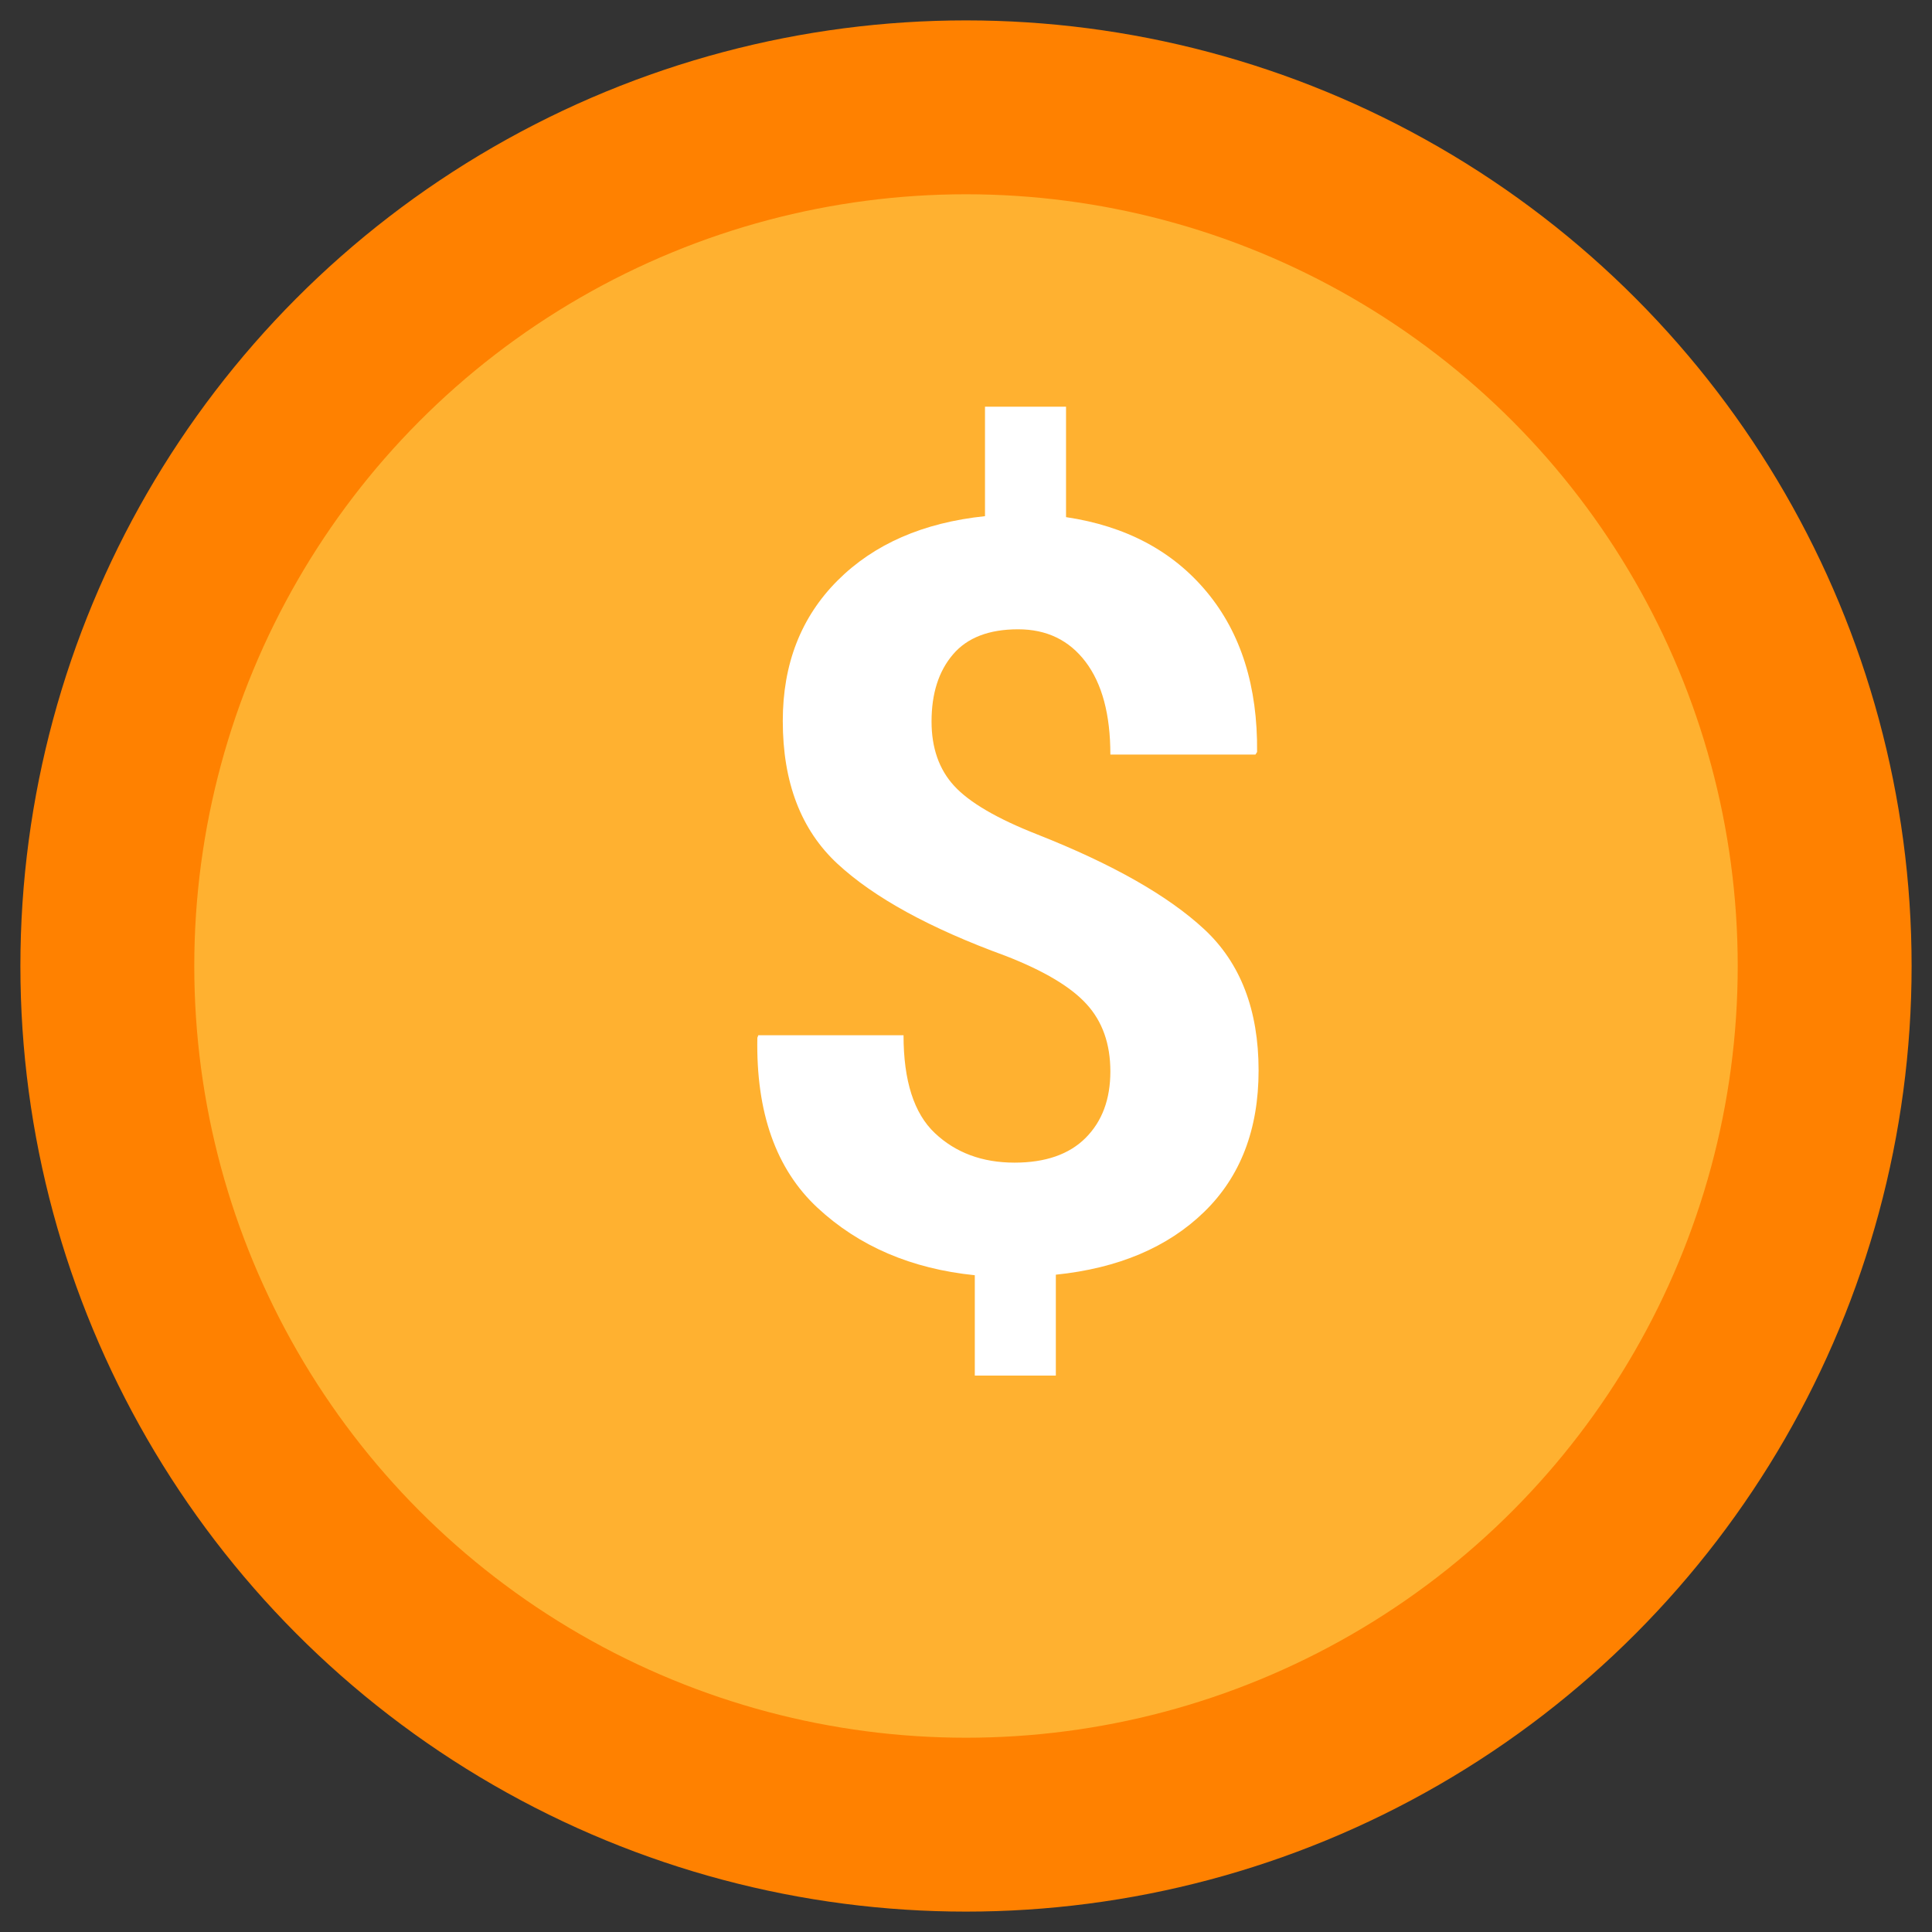
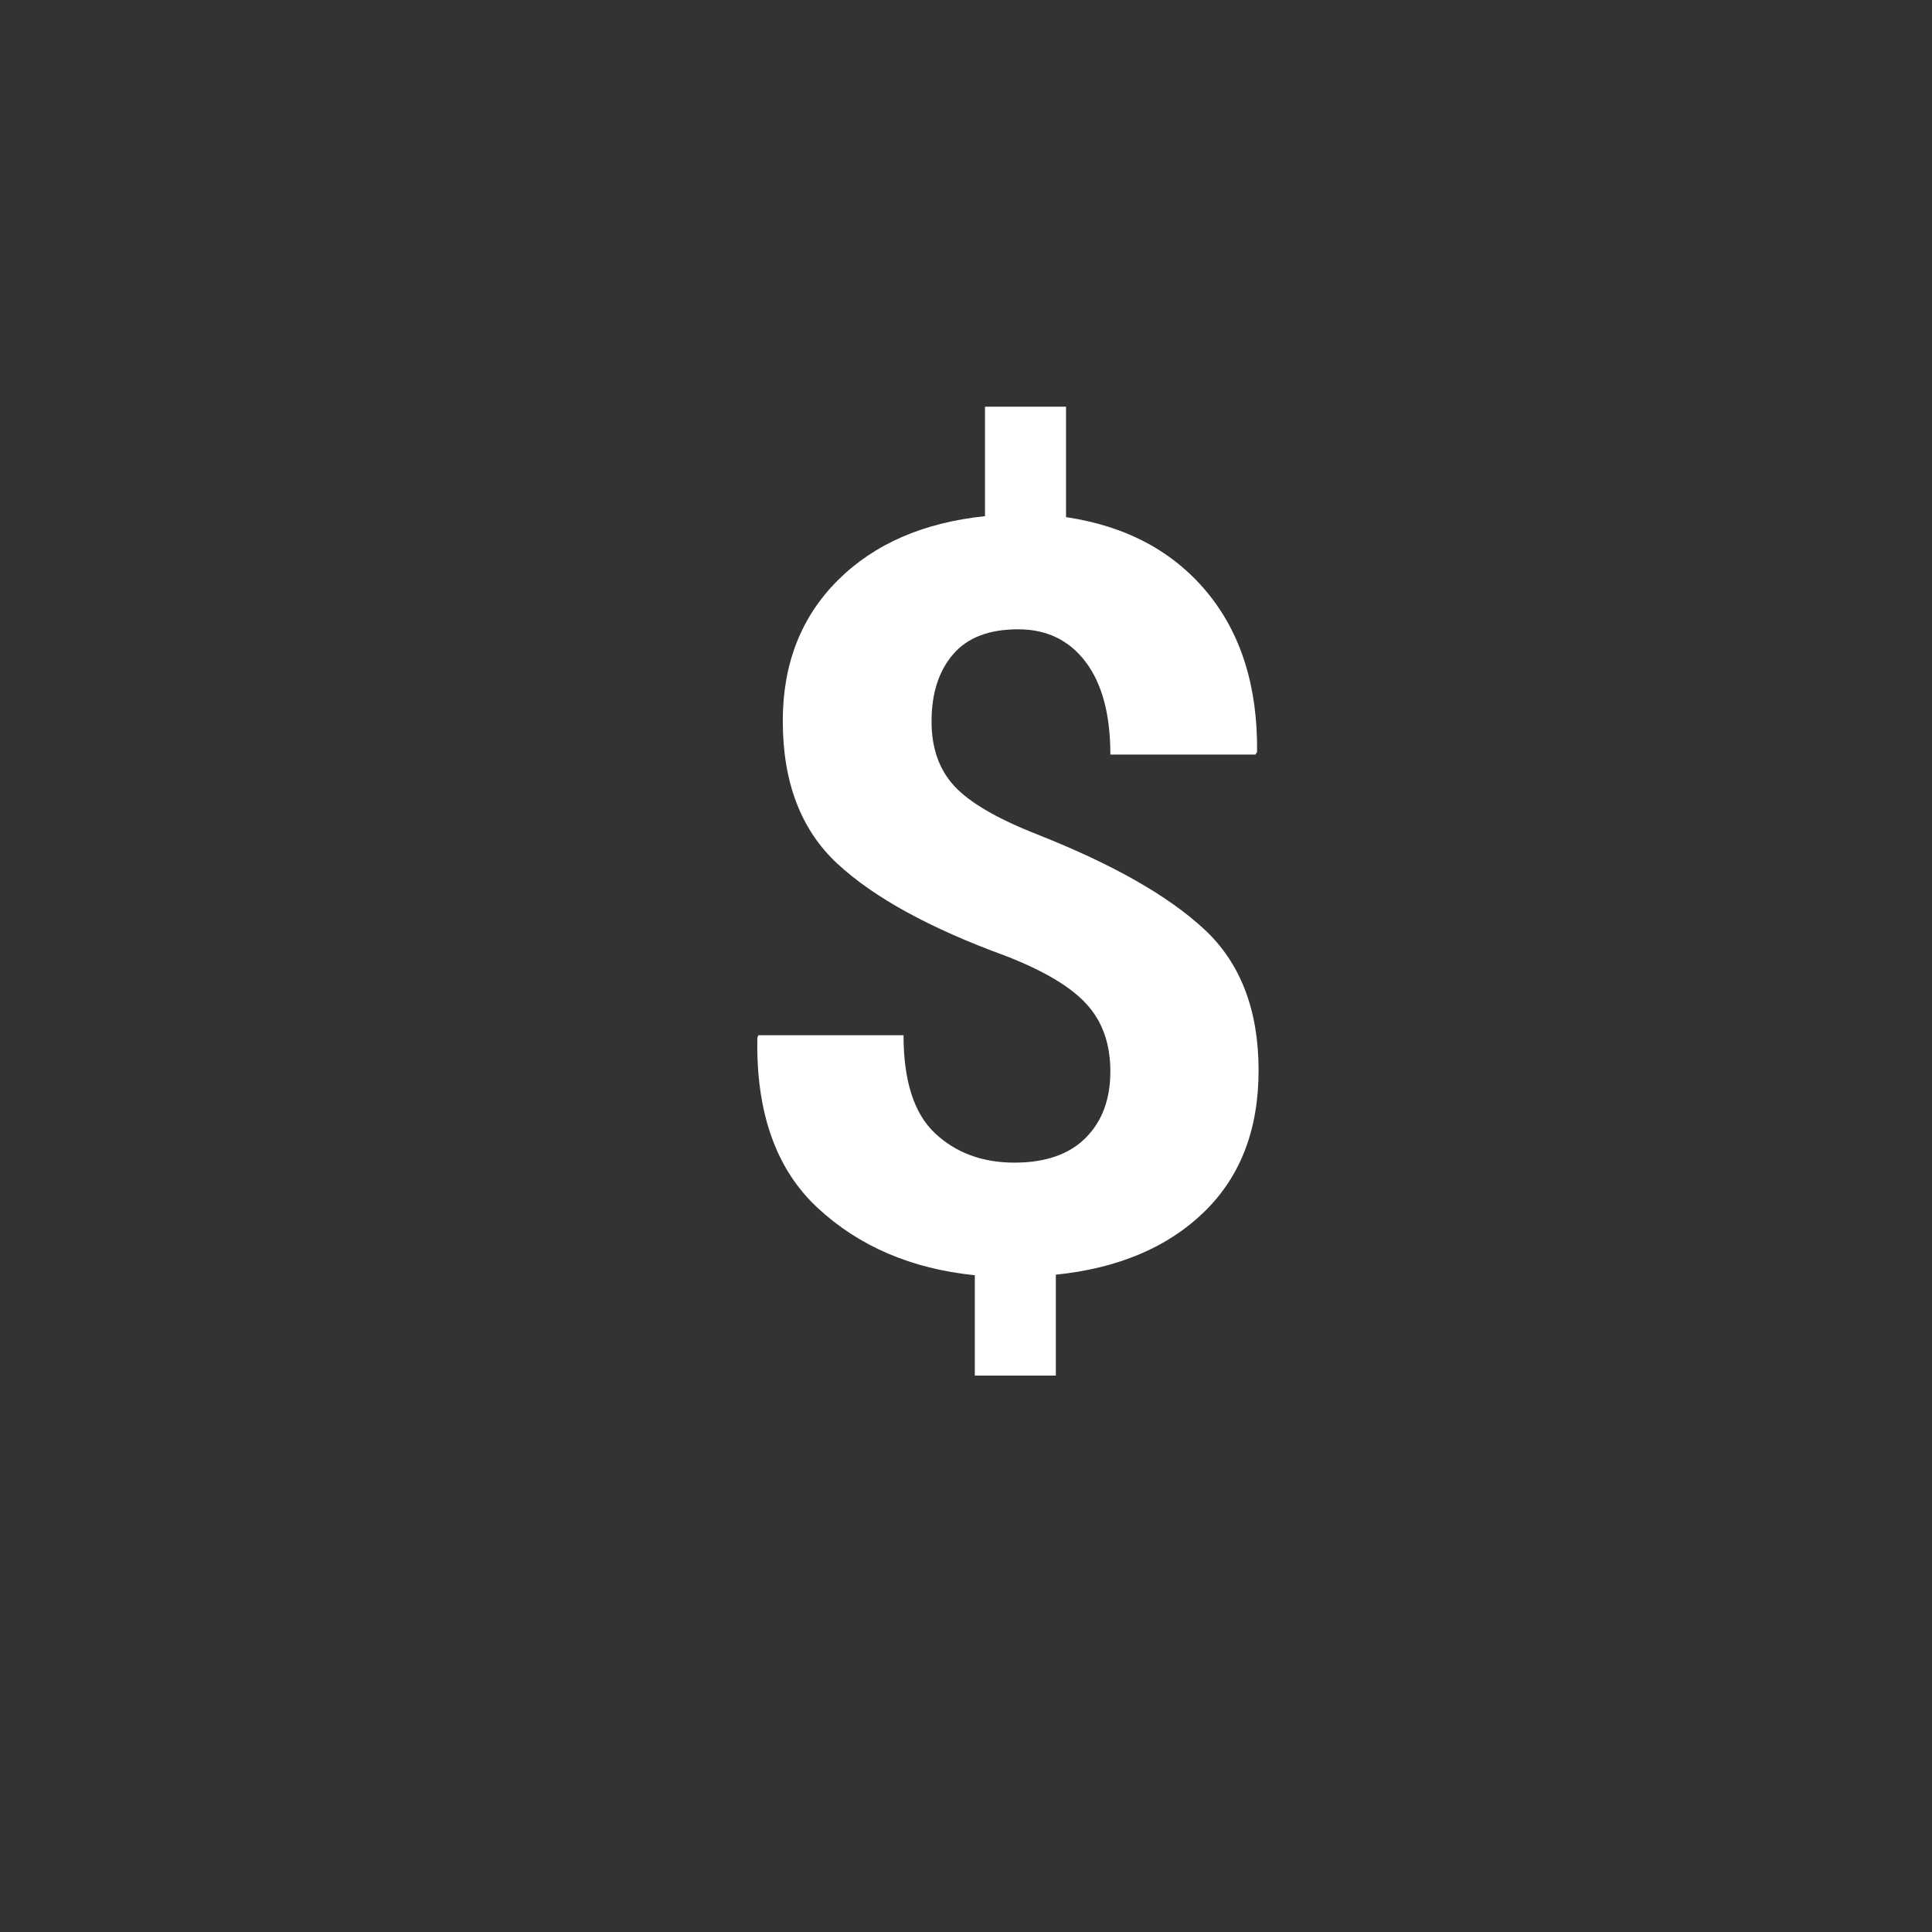
<svg xmlns="http://www.w3.org/2000/svg" width="18px" height="18px" viewBox="0 0 18 18" version="1.1">
  <rect x="0" y="0" width="18" height="18" fill="#333333" stroke="none" />
  <title>Icon-Rad</title>
  <desc>Created with Sketch.</desc>
  <defs />
  <g id="Page-1" stroke="none" stroke-width="1" fill="none" fill-rule="evenodd">
    <g id="Marathon4-Navigation" transform="translate(-959, -101)">
      <g id="Group-4" transform="translate(56, 55)">
        <g id="HIW-Copy-3" transform="translate(889, 30)">
          <g id="How-it-works-Copy-6" transform="translate(15, 17)">
            <g id="Icon-Rad">
              <g id="RAF-Icon">
-                 <circle id="Oval-2" stroke="#FF8100" stroke-width="1.62" fill="#FFB130" cx="8" cy="8" r="8" />
                <path d="M9.345,8.982 C9.345,8.726 9.271,8.517 9.124,8.356 C8.977,8.194 8.725,8.044 8.367,7.905 C7.665,7.649 7.143,7.363 6.803,7.048 C6.463,6.733 6.293,6.29 6.293,5.717 C6.293,5.185 6.463,4.75 6.803,4.409 C7.143,4.069 7.601,3.869 8.177,3.809 L8.177,2.789 L8.932,2.789 L8.932,3.818 C9.489,3.901 9.926,4.133 10.244,4.516 C10.562,4.899 10.718,5.396 10.712,6.006 L10.697,6.03 L9.345,6.03 C9.345,5.657 9.268,5.369 9.114,5.166 C8.961,4.964 8.751,4.863 8.486,4.863 C8.214,4.863 8.011,4.941 7.878,5.098 C7.745,5.254 7.679,5.462 7.679,5.722 C7.679,5.968 7.749,6.169 7.89,6.322 C8.031,6.476 8.289,6.627 8.666,6.775 C9.365,7.051 9.883,7.345 10.22,7.658 C10.557,7.971 10.726,8.41 10.726,8.973 C10.726,9.523 10.557,9.963 10.218,10.292 C9.879,10.621 9.419,10.816 8.837,10.876 L8.837,11.816 L8.082,11.816 L8.082,10.881 C7.491,10.821 7.002,10.611 6.616,10.252 C6.23,9.893 6.043,9.365 6.056,8.669 L6.065,8.645 L7.418,8.645 C7.418,9.069 7.515,9.373 7.71,9.557 C7.904,9.74 8.152,9.832 8.452,9.832 C8.74,9.832 8.961,9.755 9.114,9.602 C9.268,9.448 9.345,9.242 9.345,8.982 Z" id="$" fill="#FFFFFF" />
              </g>
            </g>
          </g>
        </g>
      </g>
    </g>
  </g>
</svg>